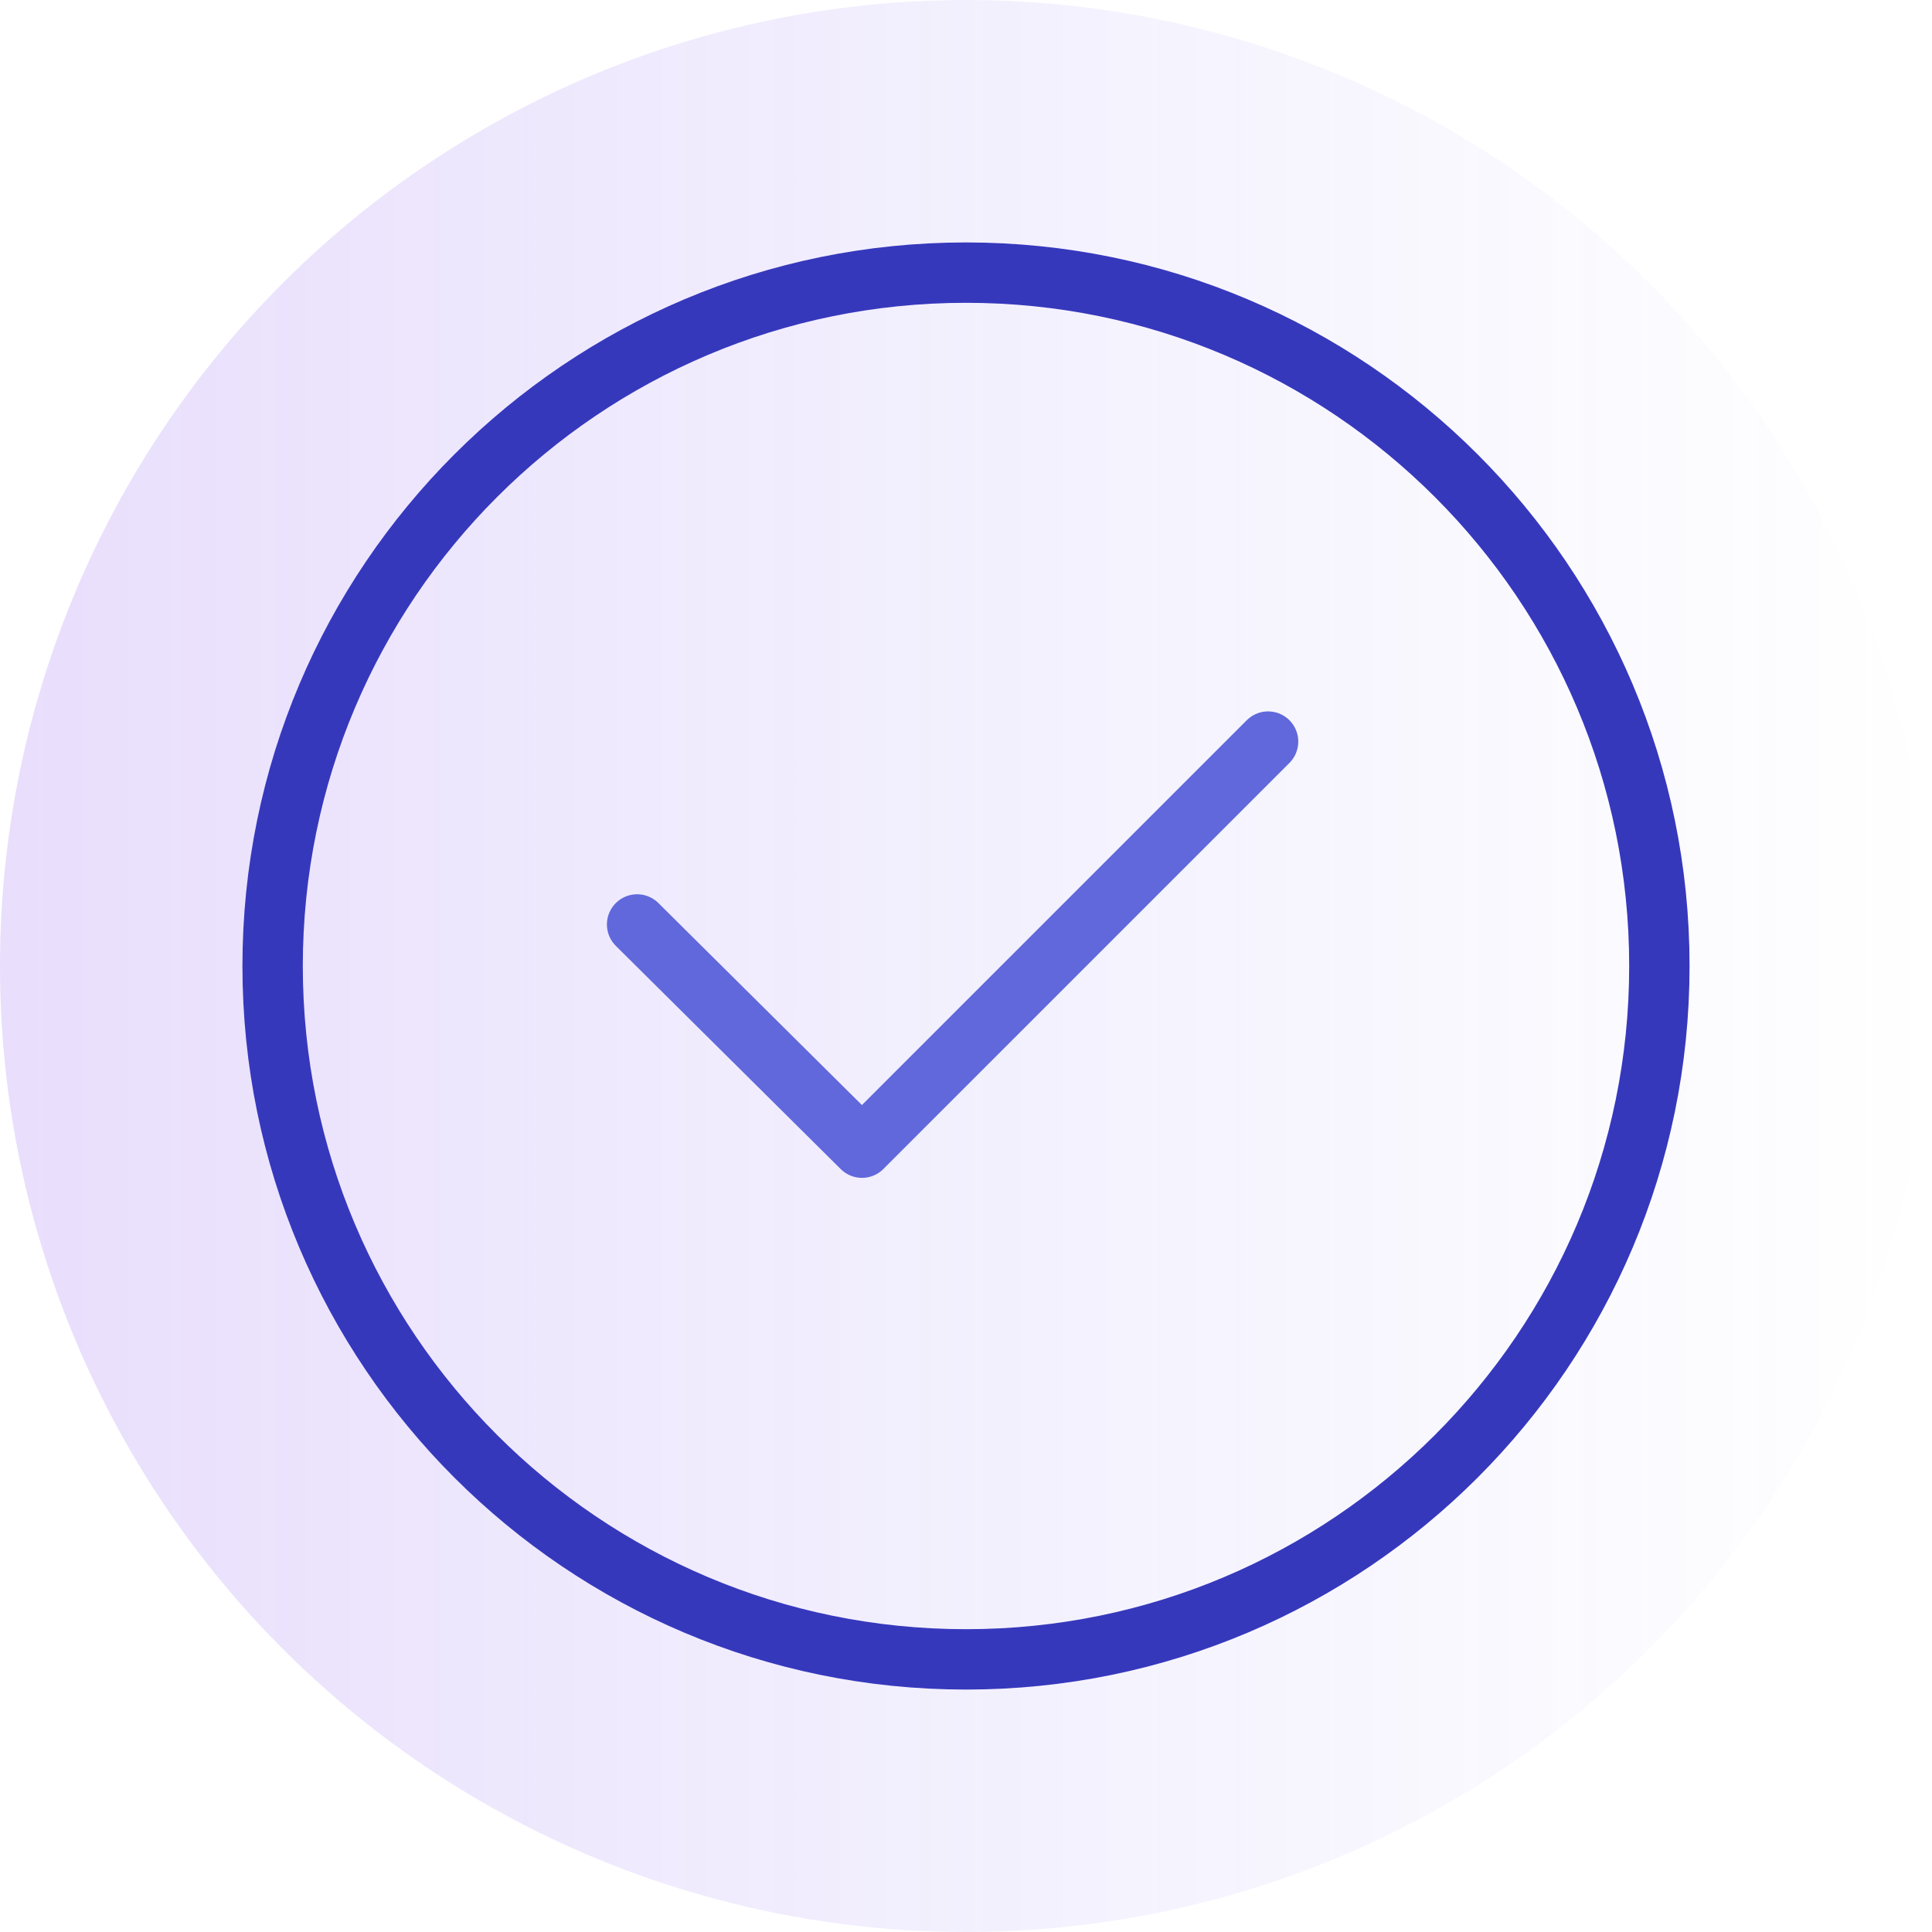
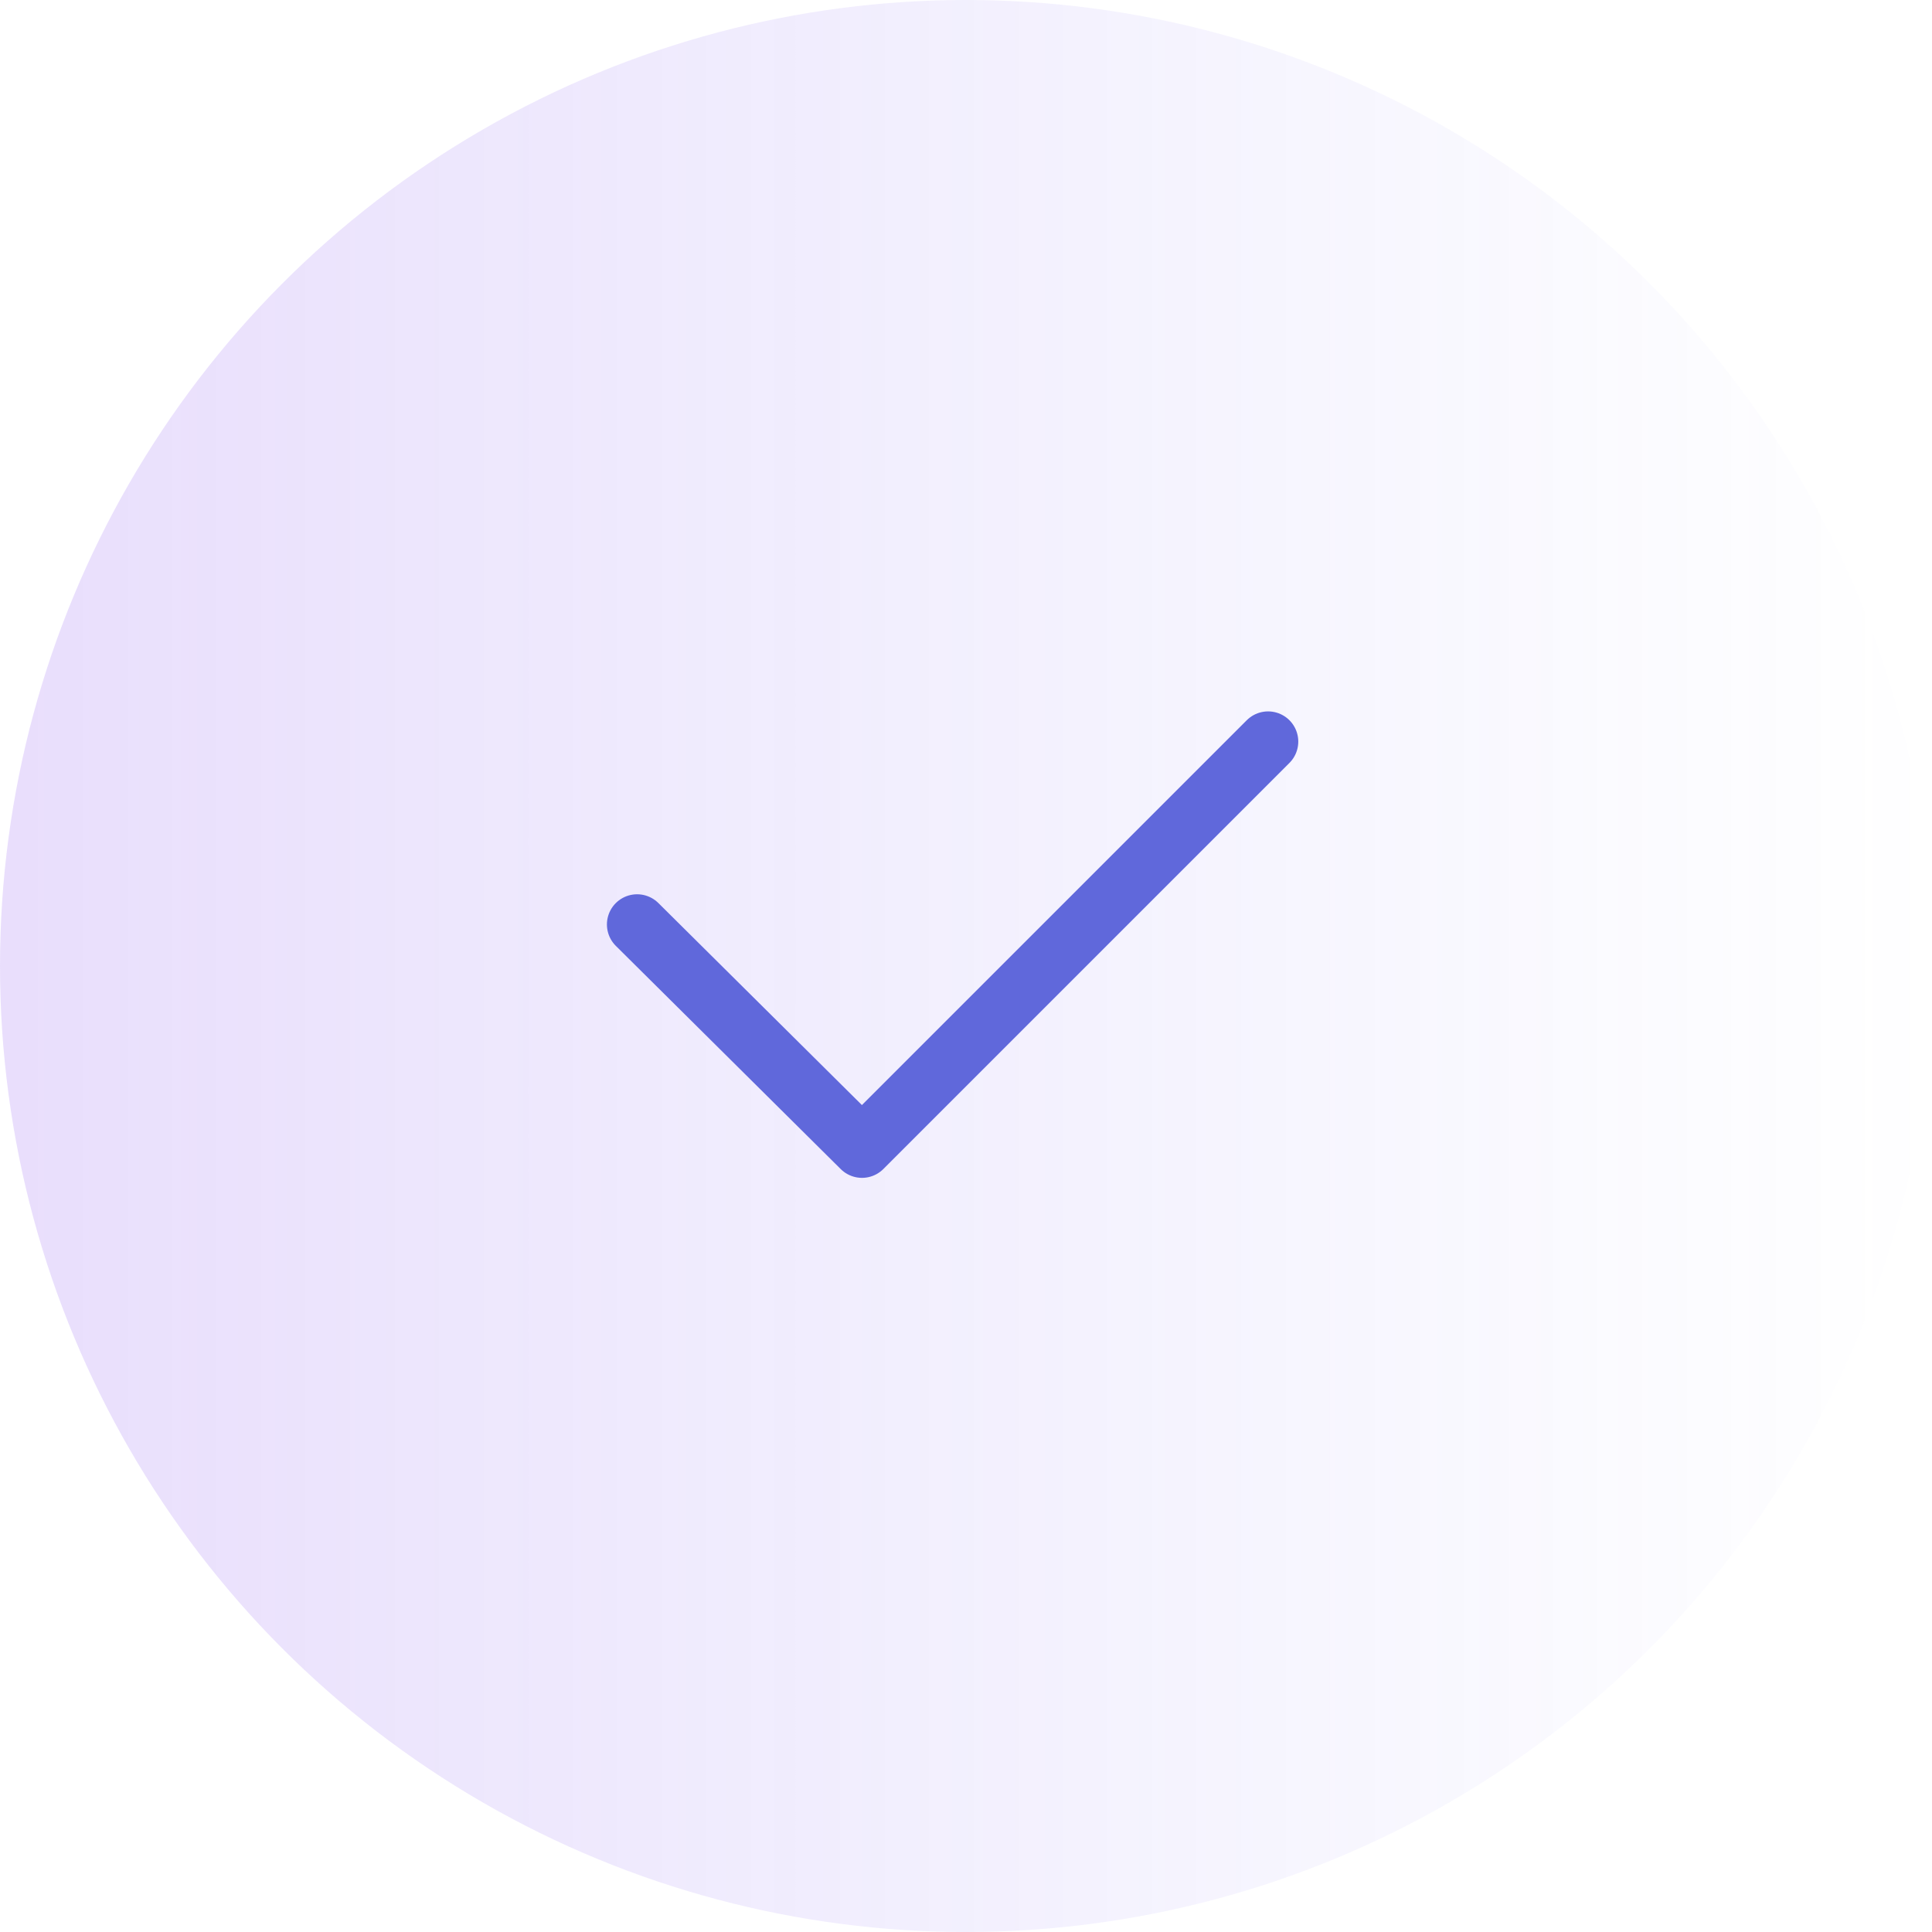
<svg xmlns="http://www.w3.org/2000/svg" width="64" height="64" viewBox="0 0 64 64" fill="none">
  <circle cx="32" cy="32" r="32" fill="url(#paint0_linear_10171_26232)" />
  <g clip-path="url(#clip0_10171_26232)">
-     <path d="M32 54.969C44.685 54.969 54.969 44.685 54.969 32C54.969 19.315 44.685 9.031 32 9.031C19.315 9.031 9.031 19.315 9.031 32C9.031 44.685 19.315 54.969 32 54.969Z" stroke="#3638BC" stroke-width="2" stroke-miterlimit="10" />
    <path d="M21.105 30.624L28.555 38.018L42.007 24.566" stroke="#6068DB" stroke-width="2" stroke-miterlimit="10" stroke-linecap="round" stroke-linejoin="round" />
  </g>
  <defs>
    <linearGradient id="paint0_linear_10171_26232" x1="6.22537e-07" y1="32" x2="64" y2="32" gradientUnits="userSpaceOnUse">
      <stop stop-color="#7C3AED" stop-opacity="0.17" />
      <stop offset="1" stop-color="#6061F6" stop-opacity="0" />
    </linearGradient>
    <clipPath id="clip0_10171_26232">
      <rect width="48" height="48" fill="white" transform="translate(8 8)" />
    </clipPath>
  </defs>
</svg>